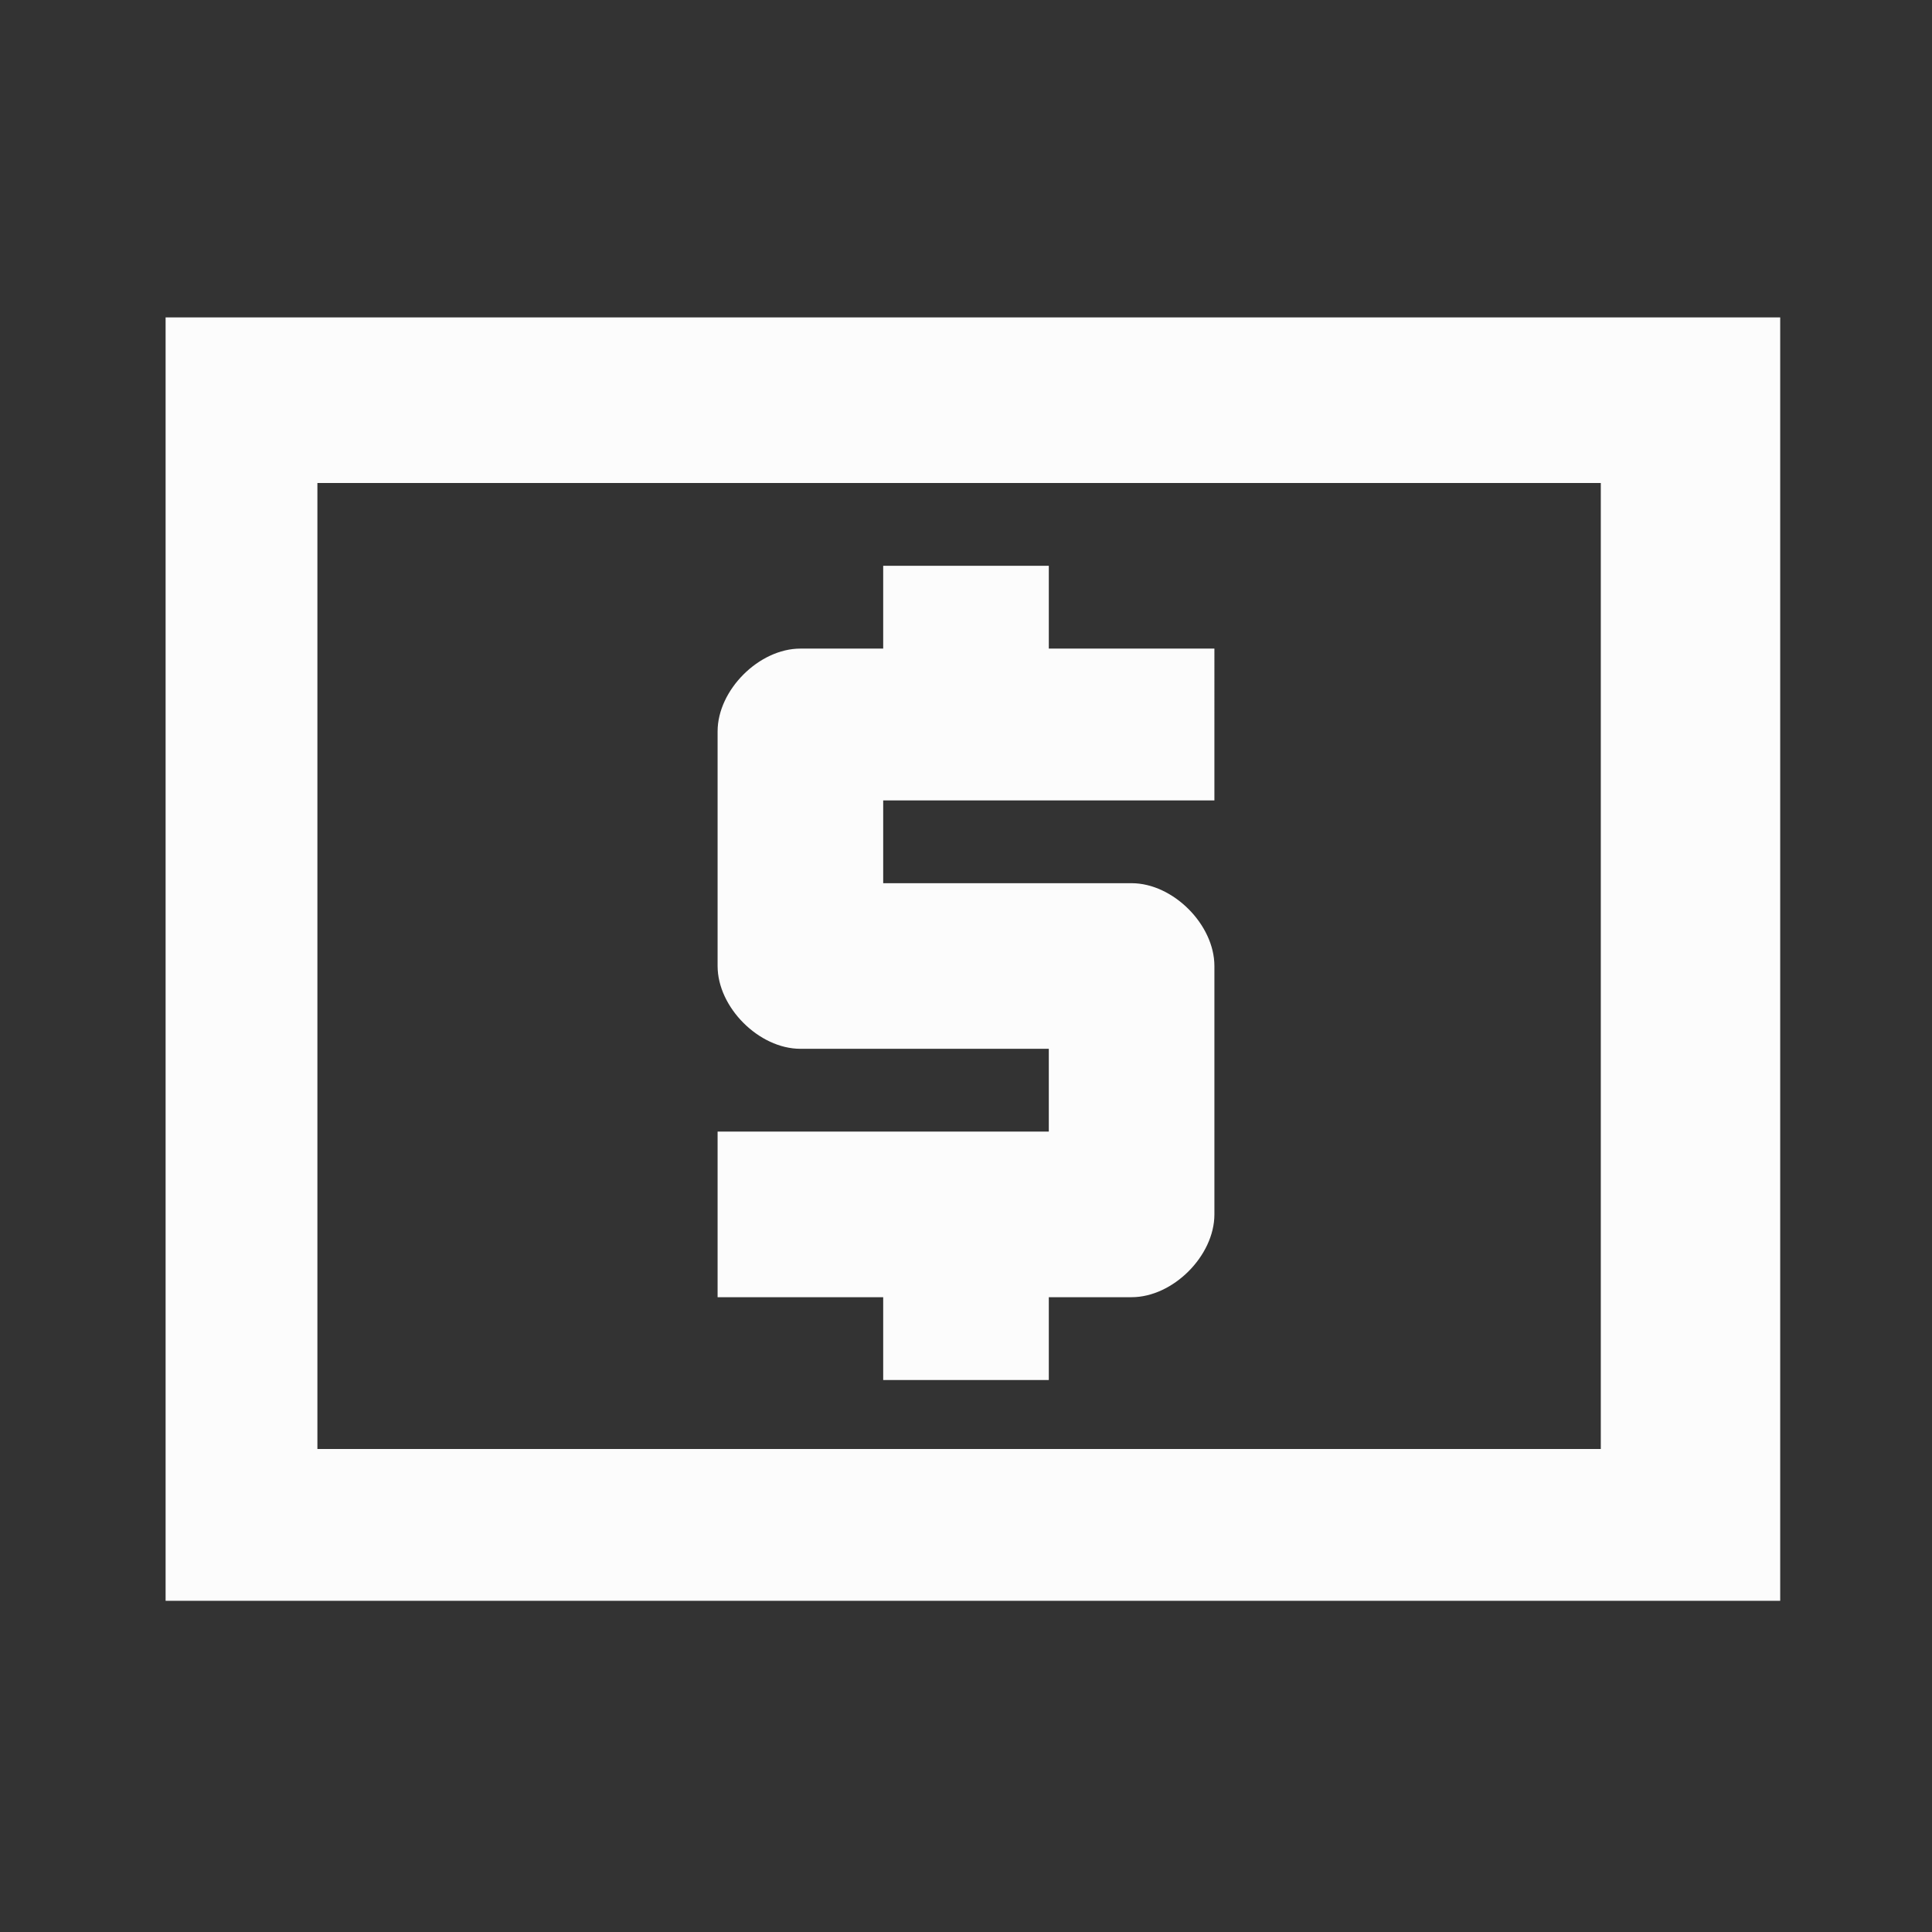
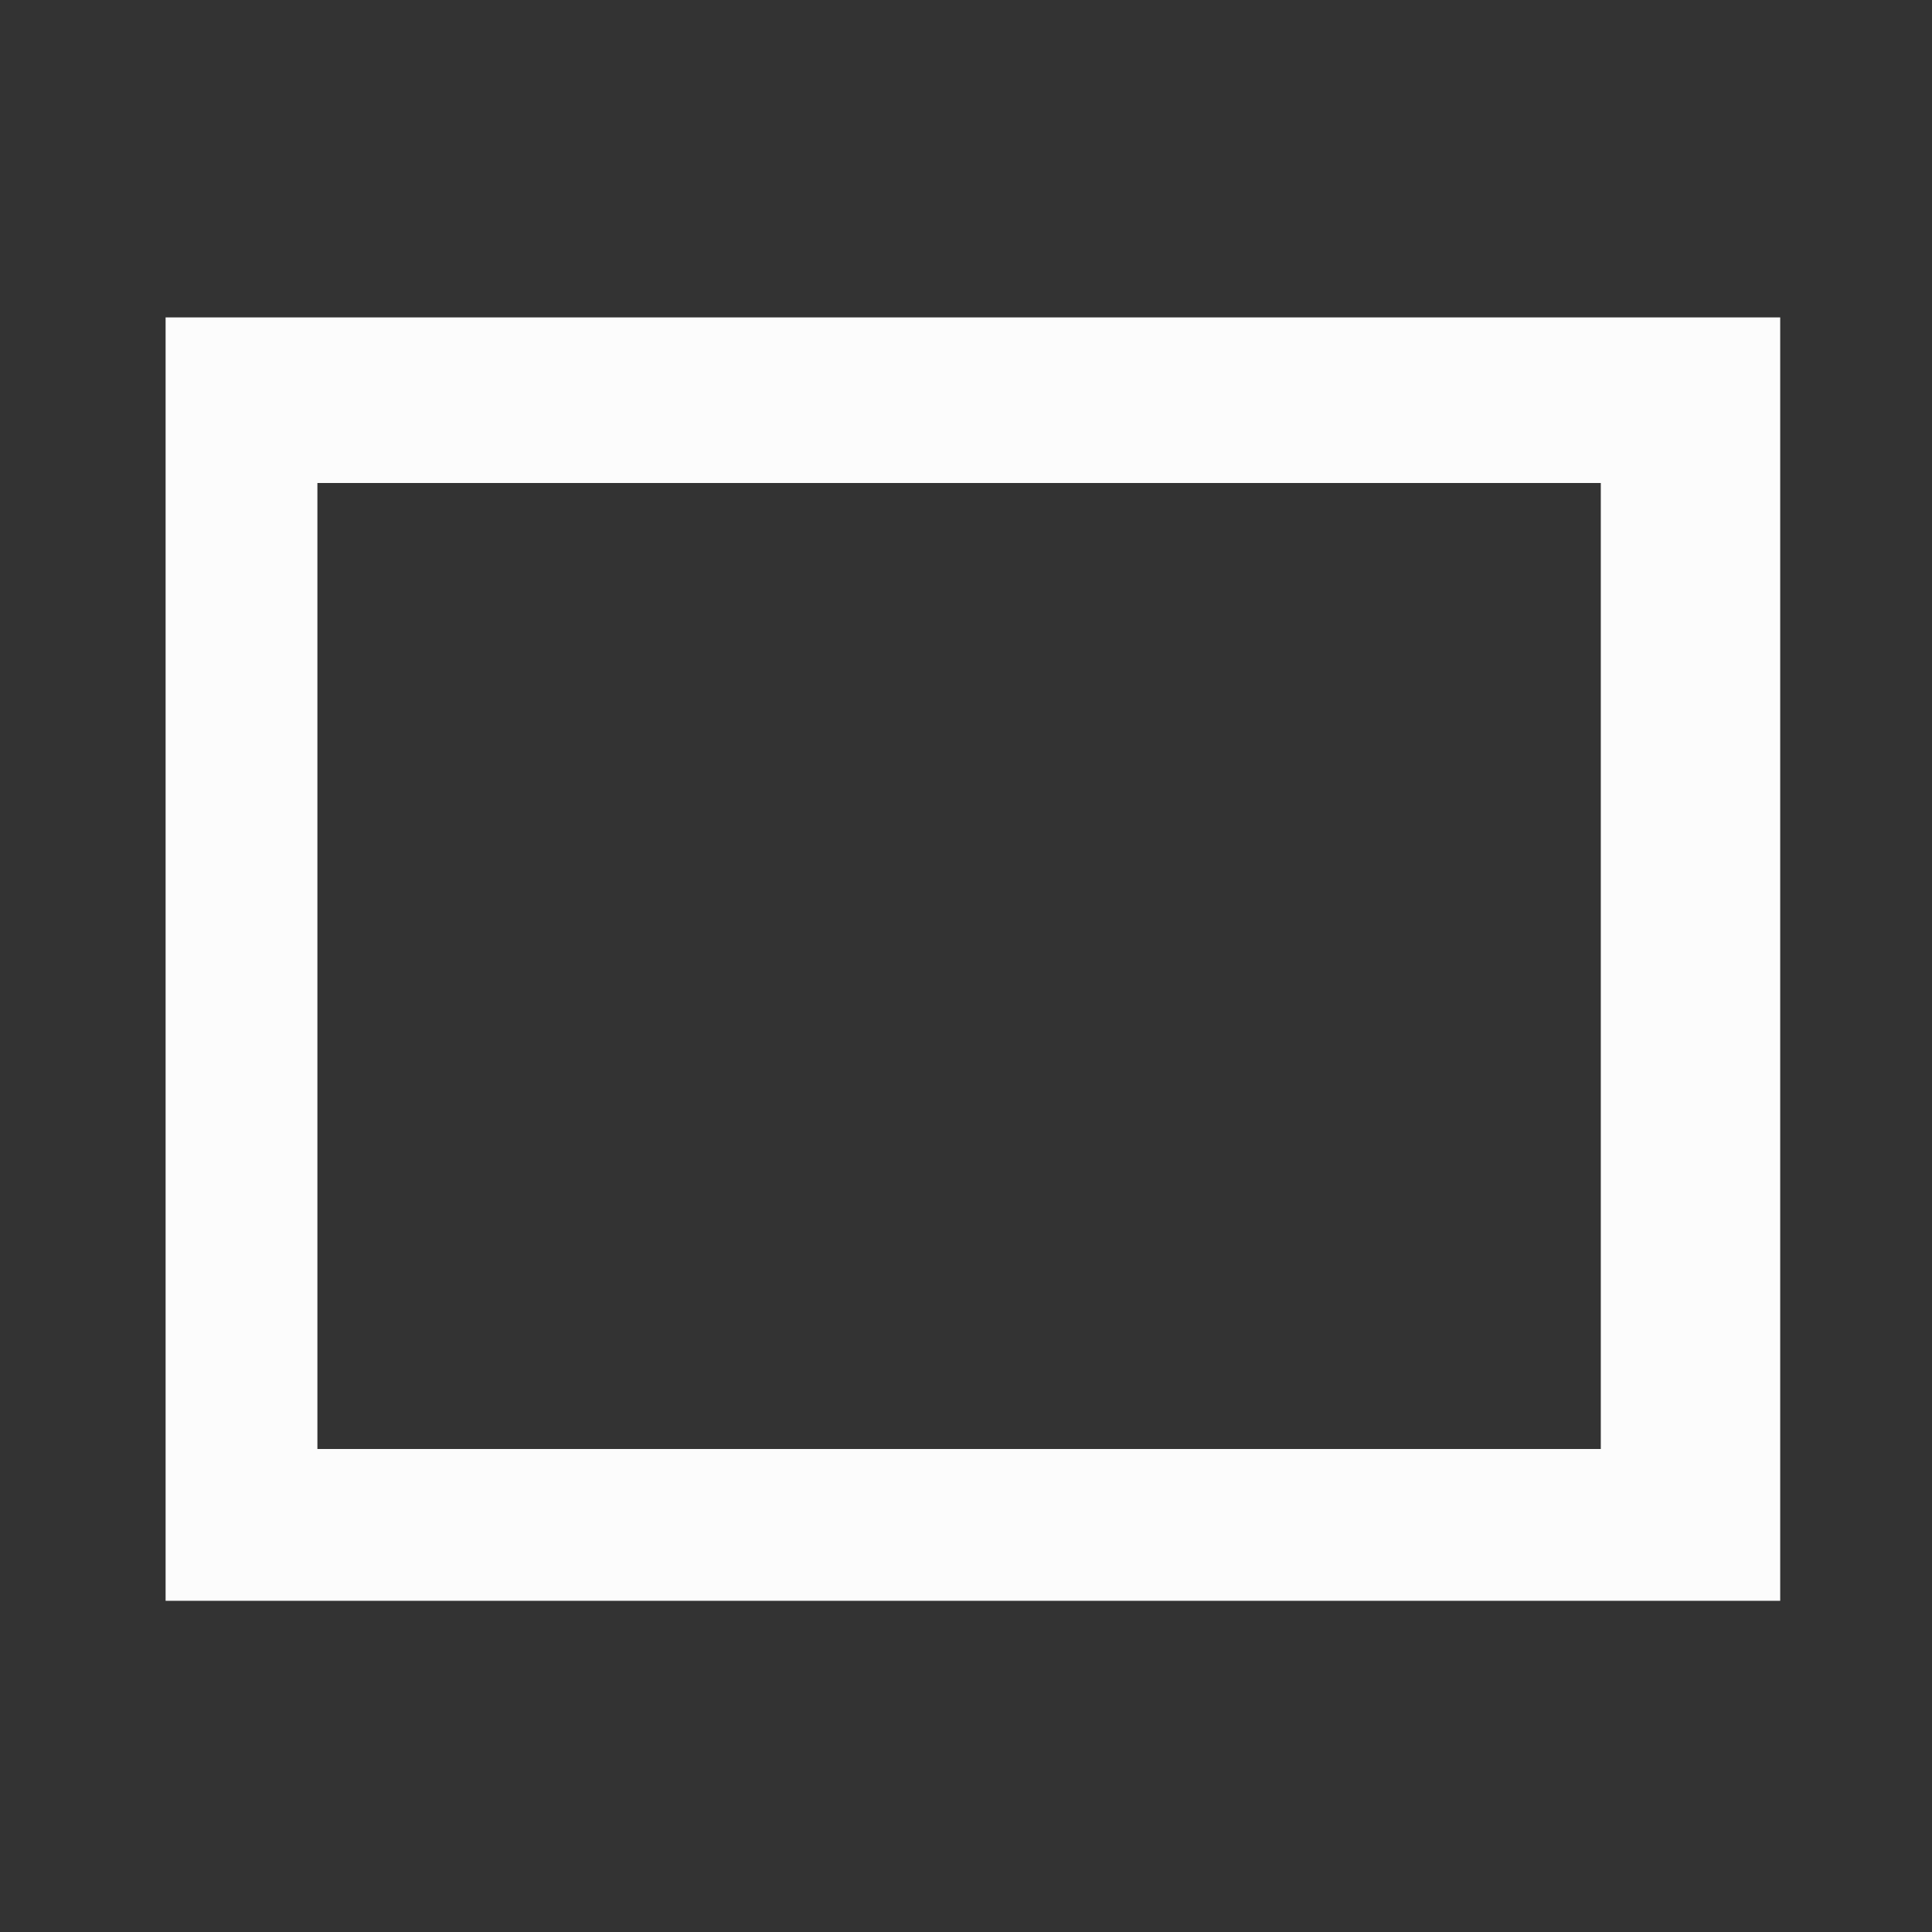
<svg xmlns="http://www.w3.org/2000/svg" version="1.1" id="Calque_1" x="0px" y="0px" viewBox="0 0 14 14" style="enable-background:new 0 0 14 14;" xml:space="preserve">
  <rect x="0" y="0" width="14" height="14" fill="#333333" stroke="none" />
  <style type="text/css">
	.st0{fill:#FCFCFC;}
</style>
  <g>
    <path class="st0" d="M1.2,2.3v9.3h11.7V2.3H1.2z M2.3,10.5v-7h9.3v7H2.3z" />
  </g>
-   <path class="st0" d="M6.4,10h1.2V9.4h0.6c0.3,0,0.6-0.3,0.6-0.6V7c0-0.3-0.3-0.6-0.6-0.6H6.4V5.8h2.4V4.7H7.6V4.1H6.4v0.6H5.8  C5.5,4.7,5.2,5,5.2,5.3V7c0,0.3,0.3,0.6,0.6,0.6h1.8v0.6H5.2v1.2h1.2C6.4,9.4,6.4,10,6.4,10z" />
</svg>